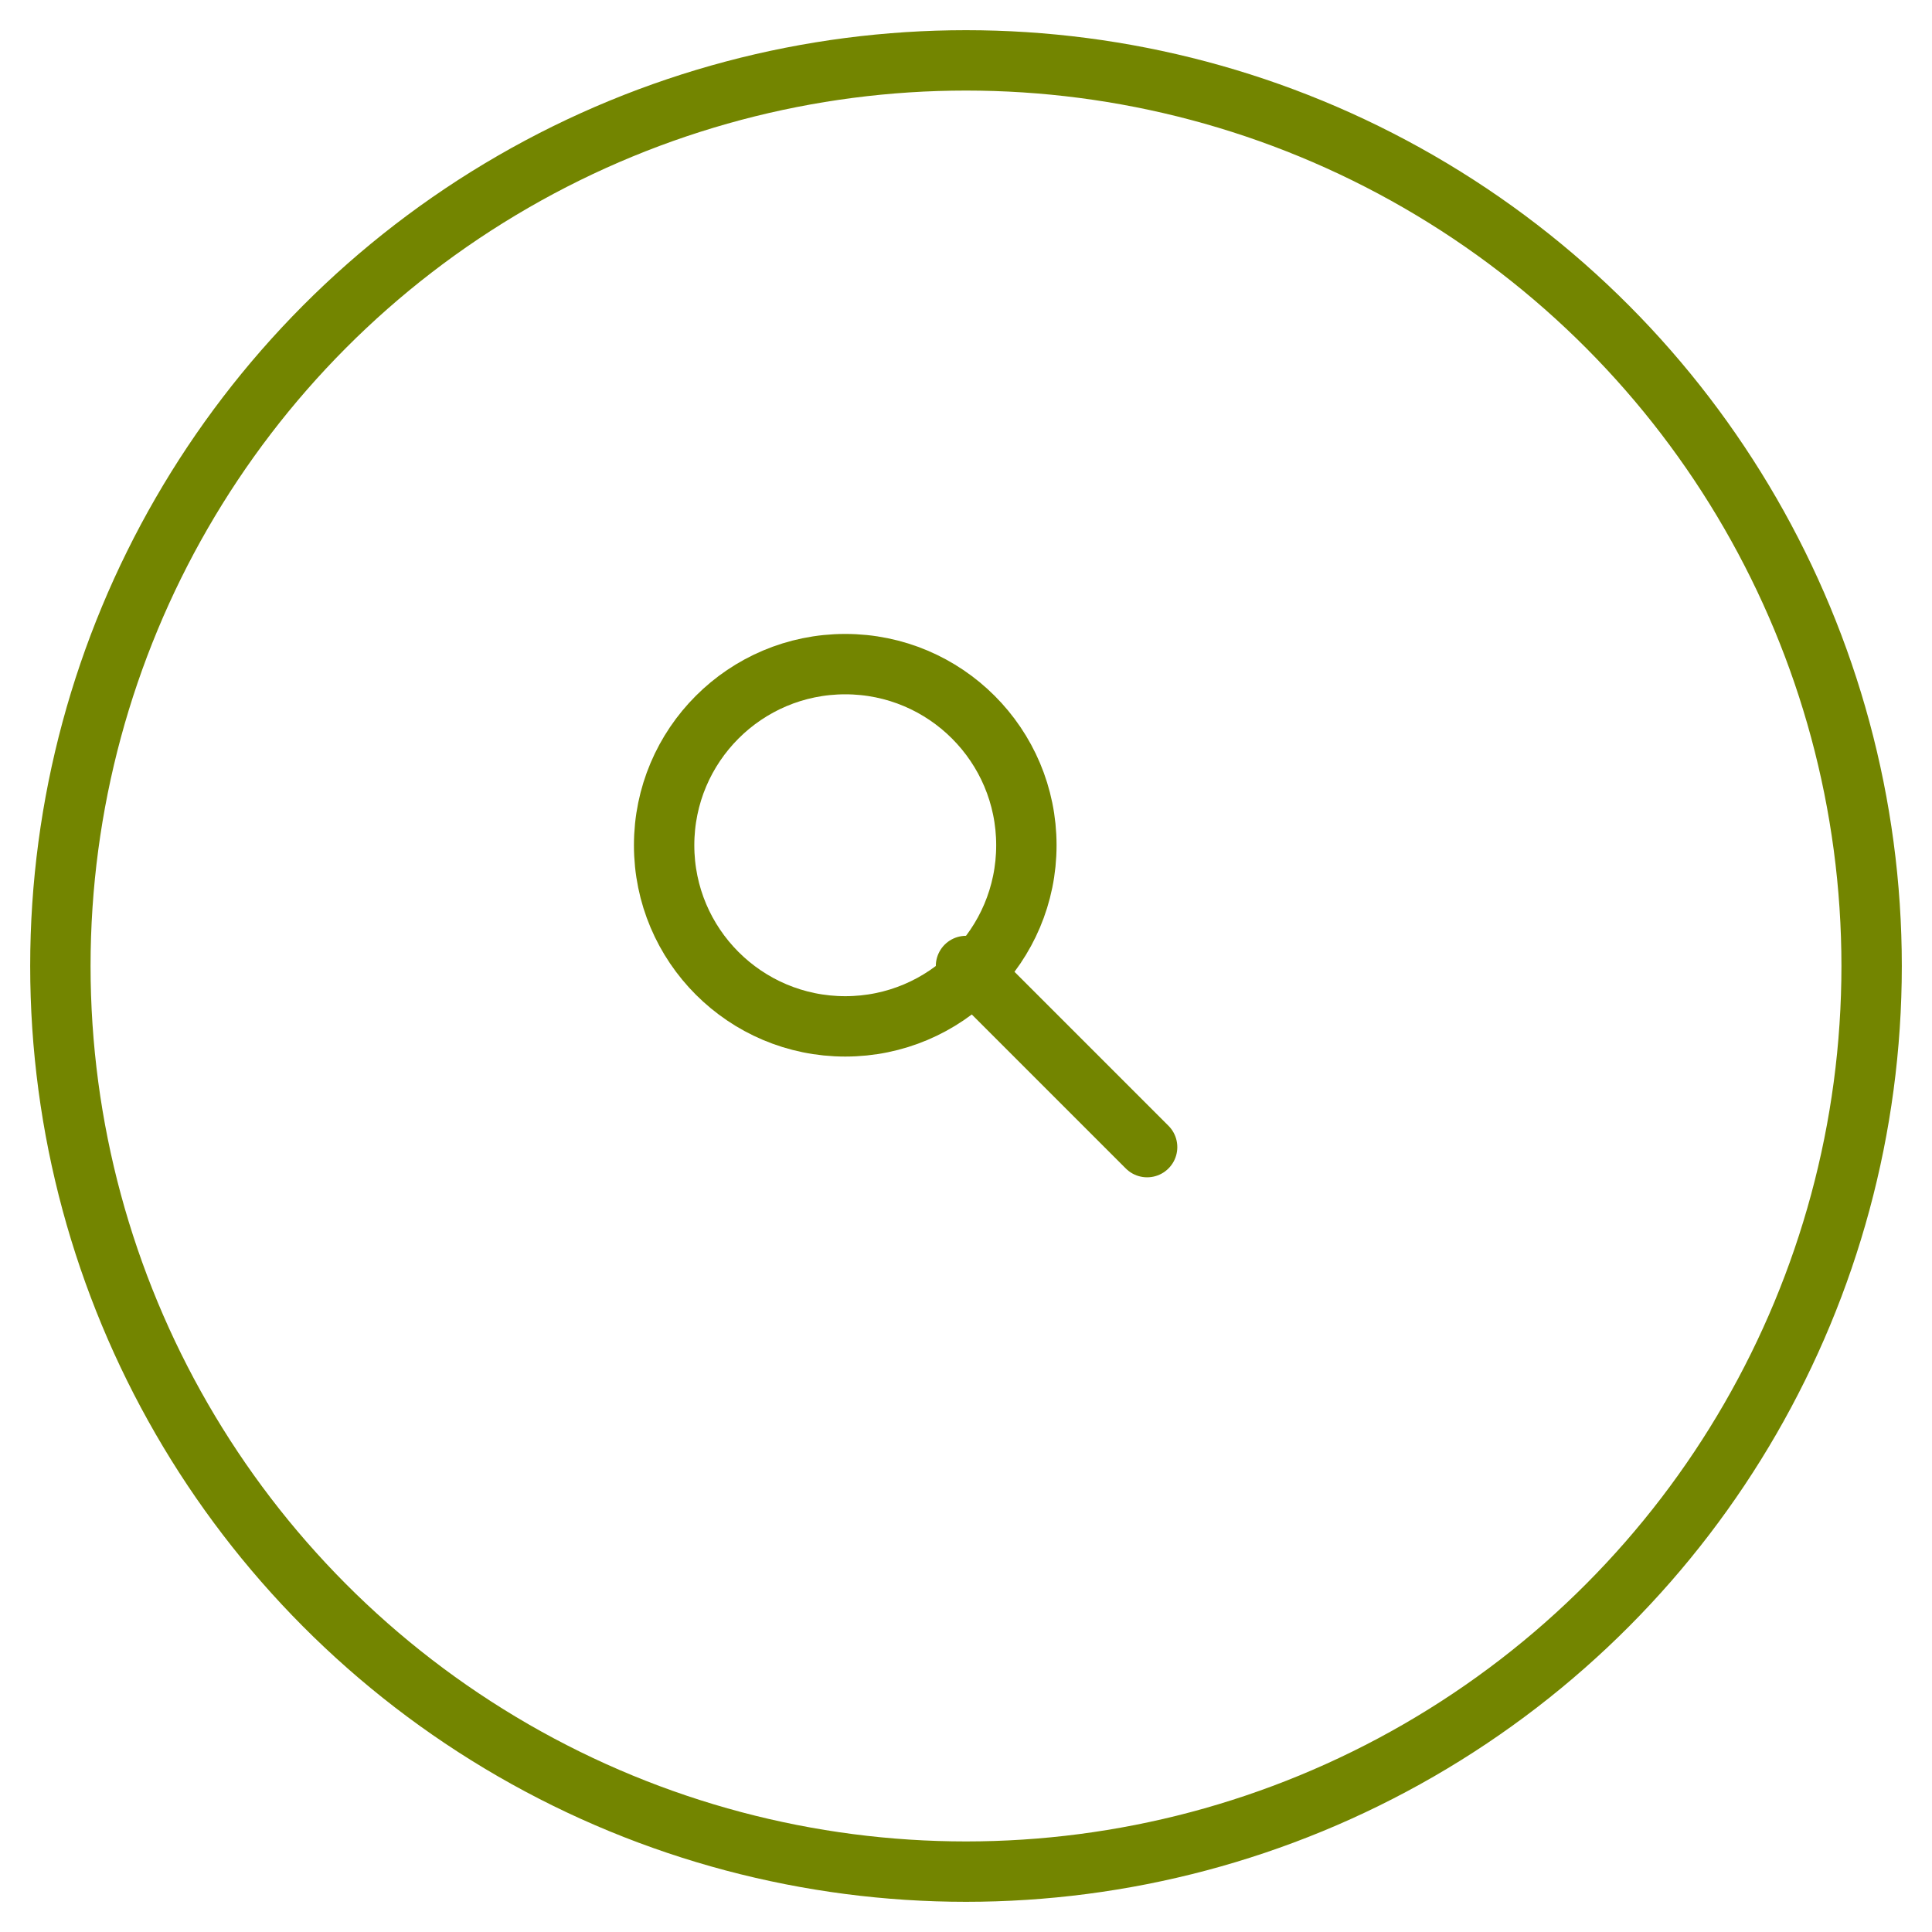
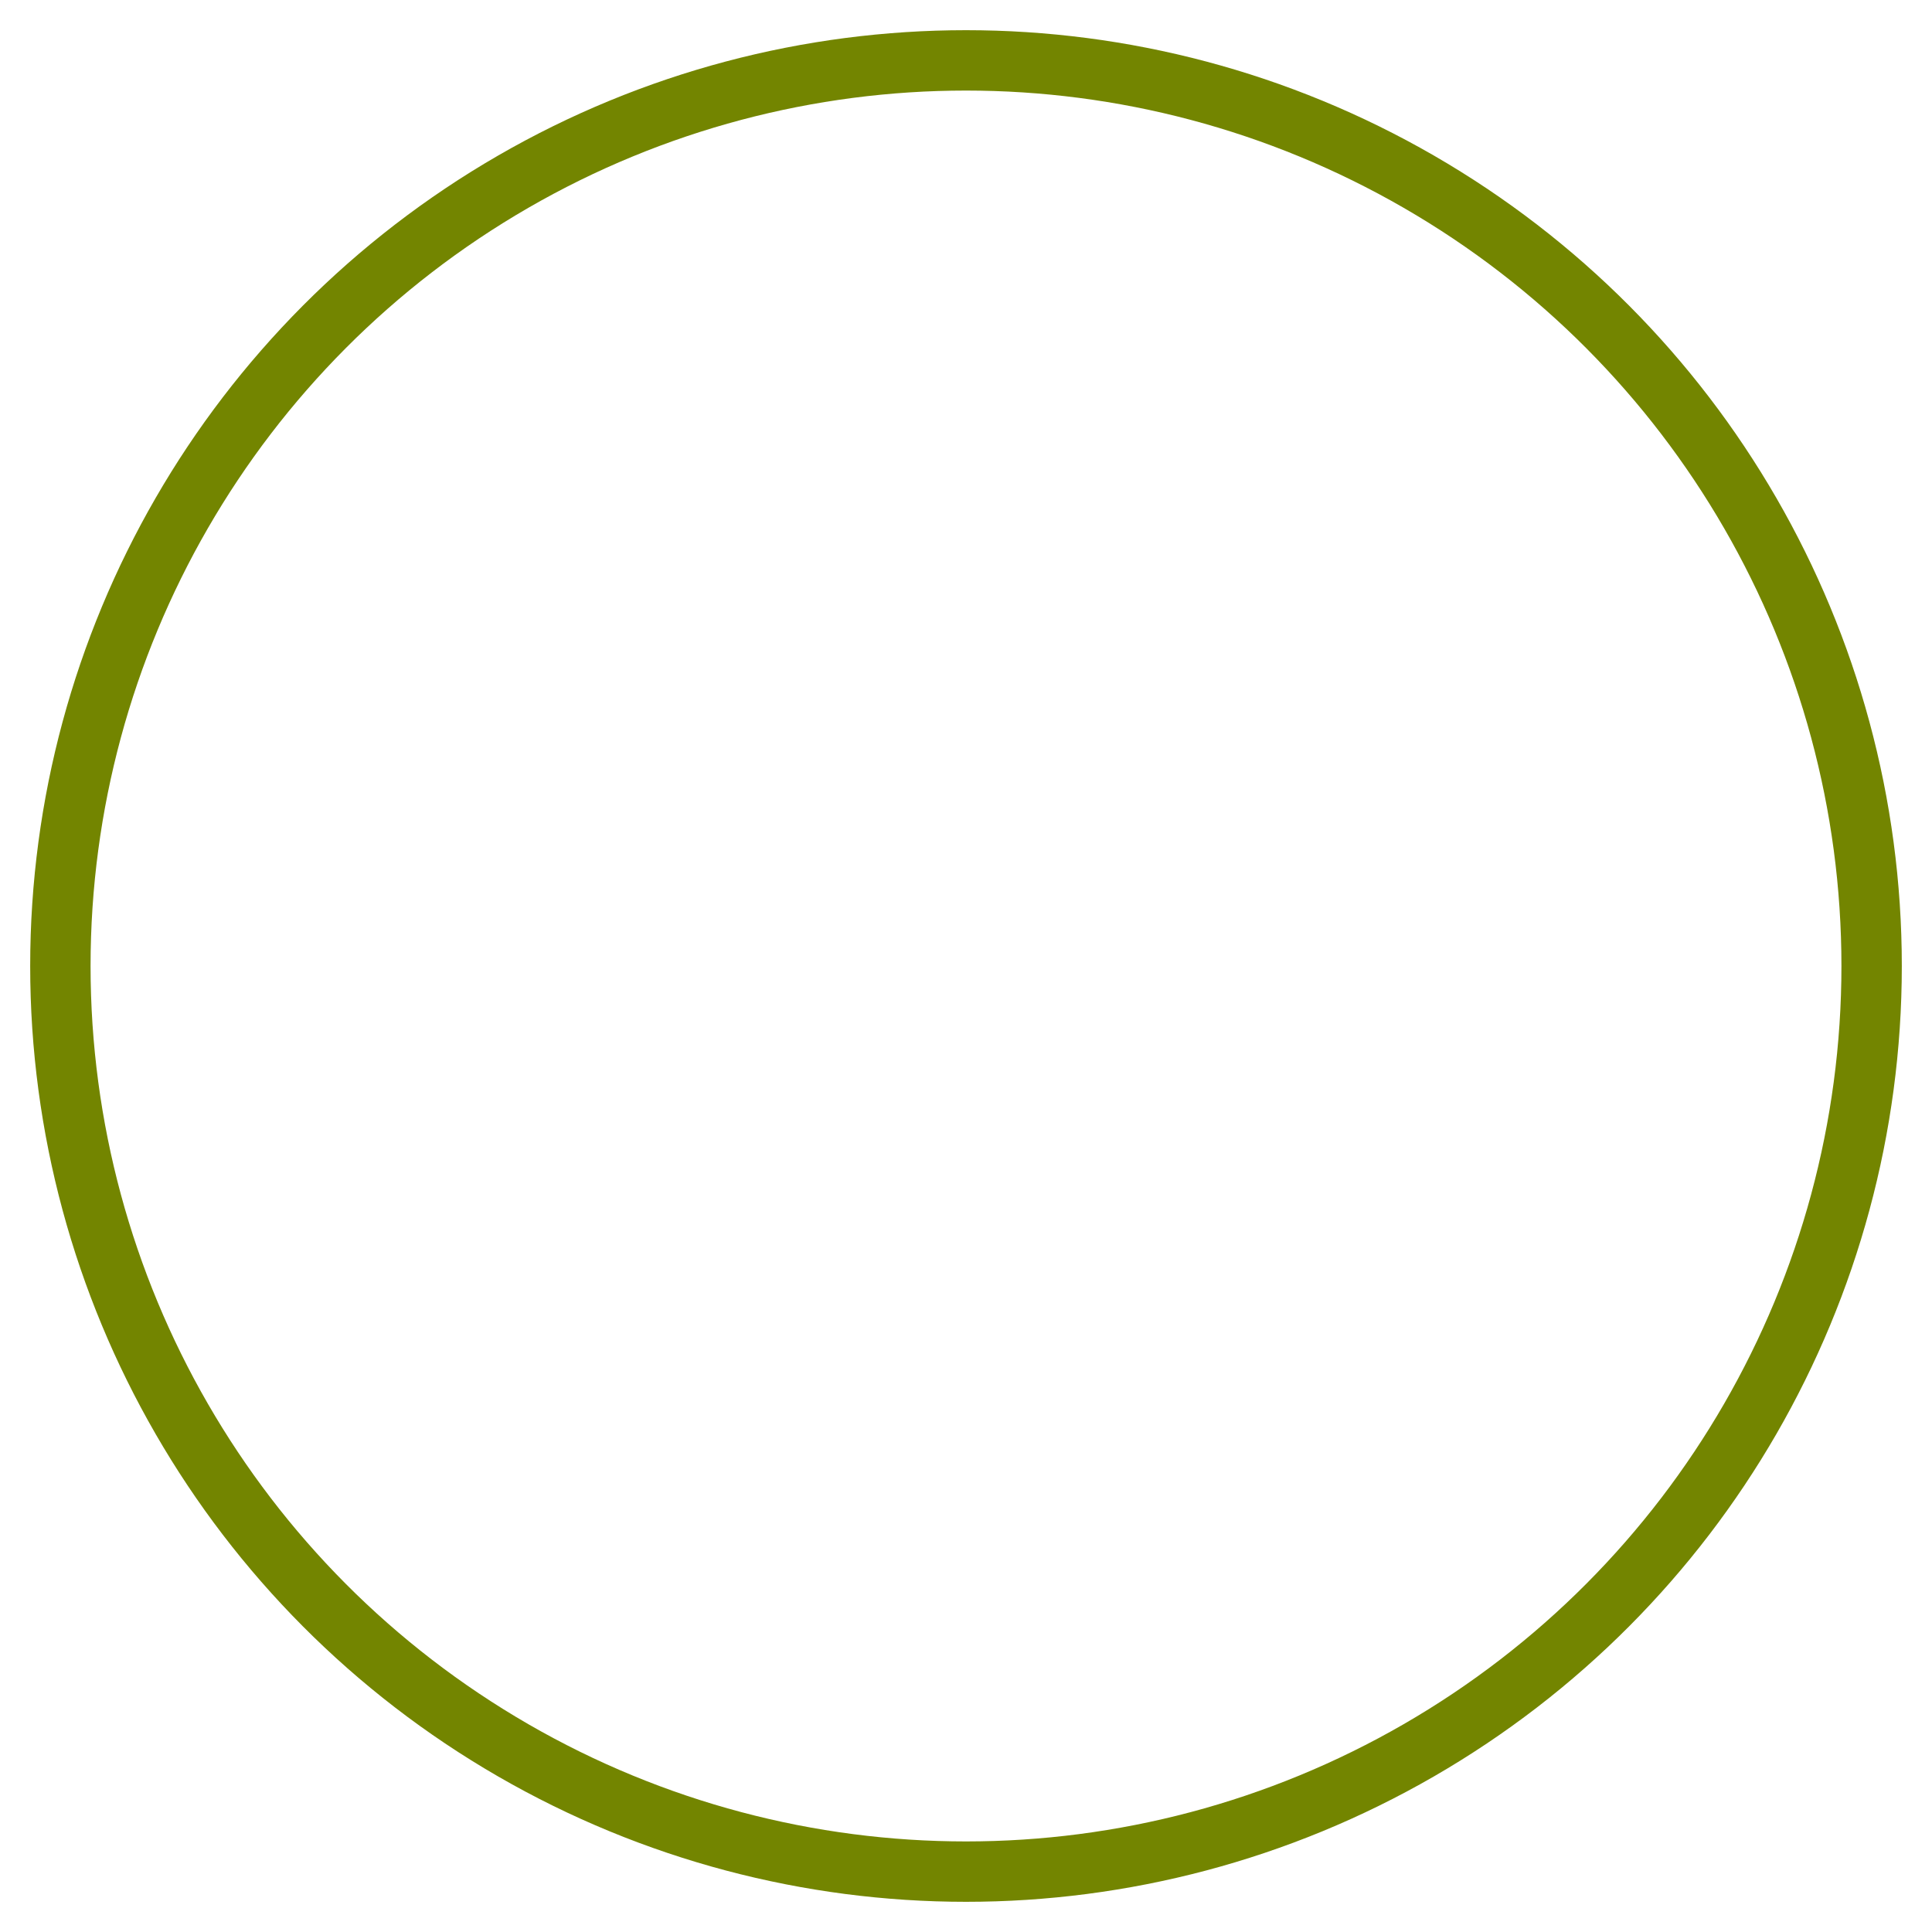
<svg xmlns="http://www.w3.org/2000/svg" viewBox="0 0 64 64" fill="none">
  <circle cx="32" cy="32" r="30" stroke="#738500" stroke-width="2" fill="none" />
-   <circle cx="28" cy="28" r="6" stroke="#738500" stroke-width="2" />
-   <path d="M32 32L38 38" stroke="#738500" stroke-width="2" stroke-linecap="round" />
</svg>